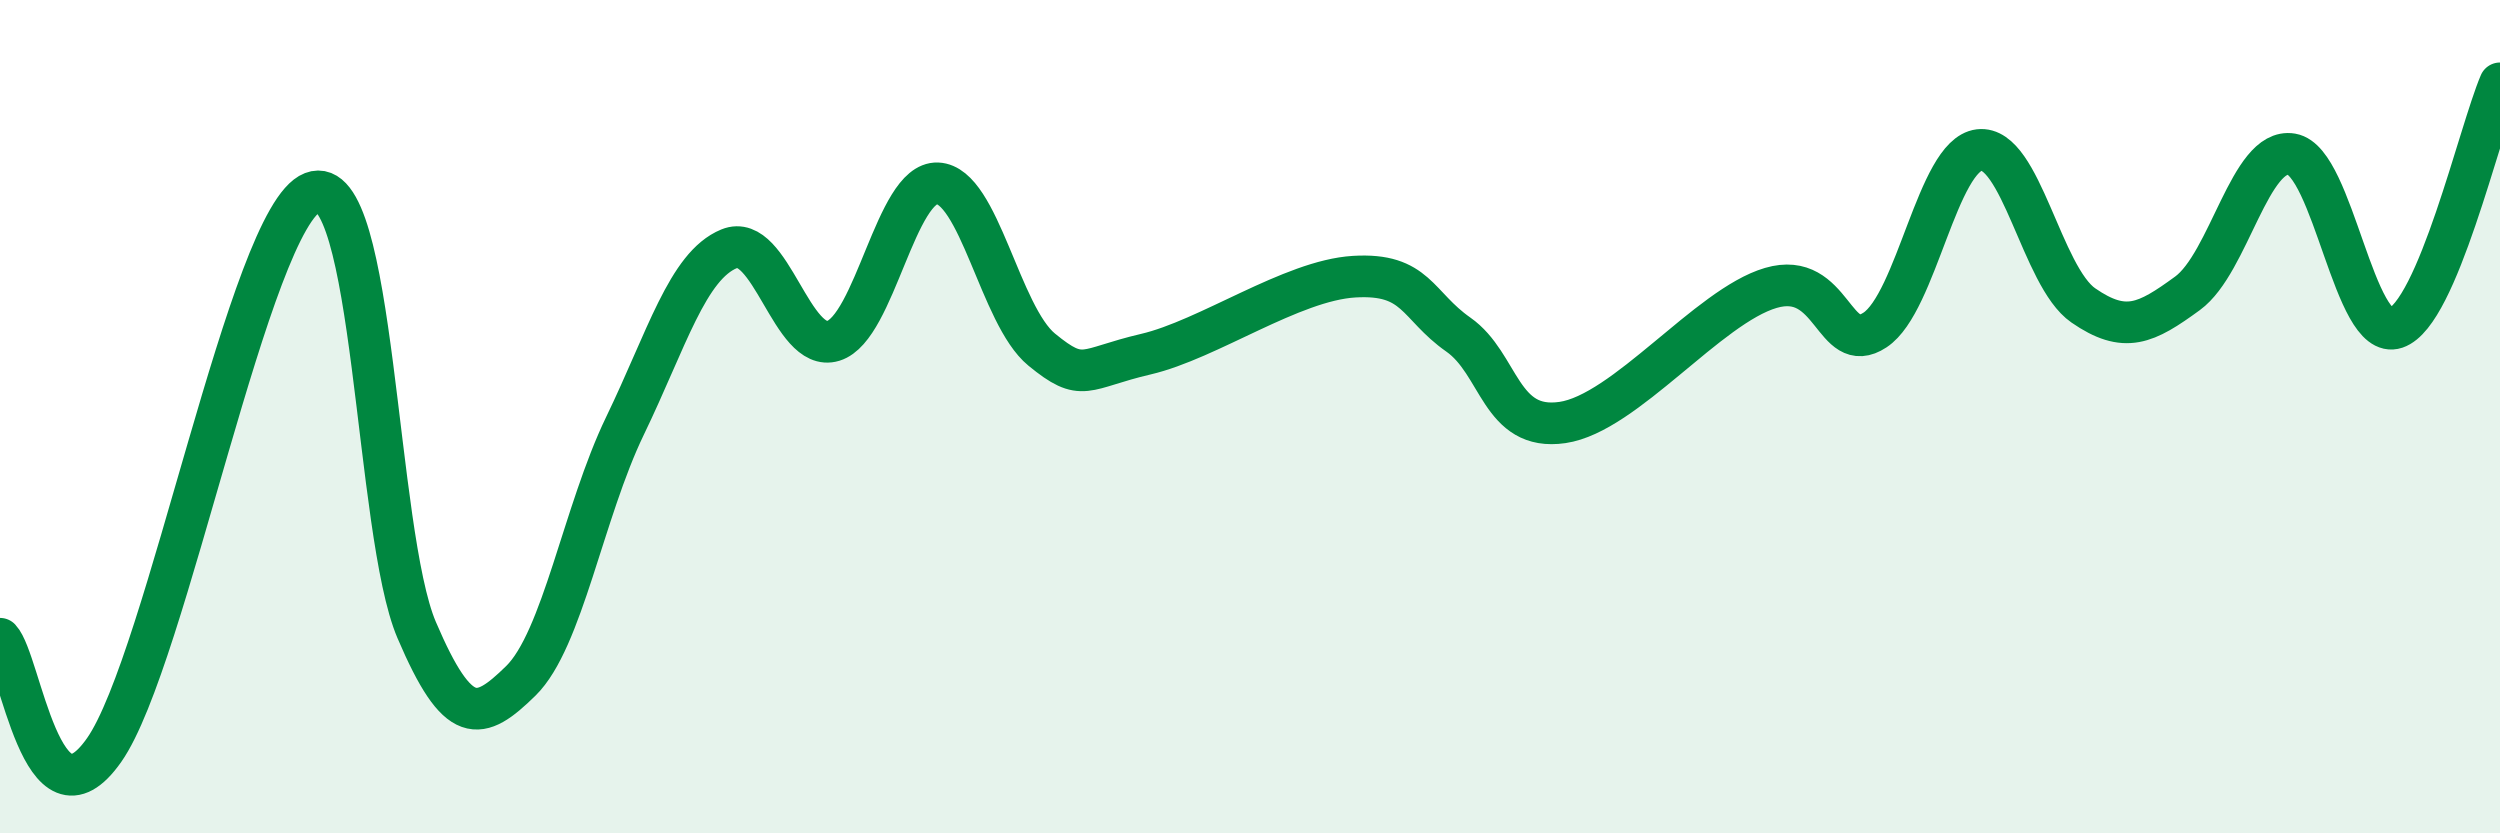
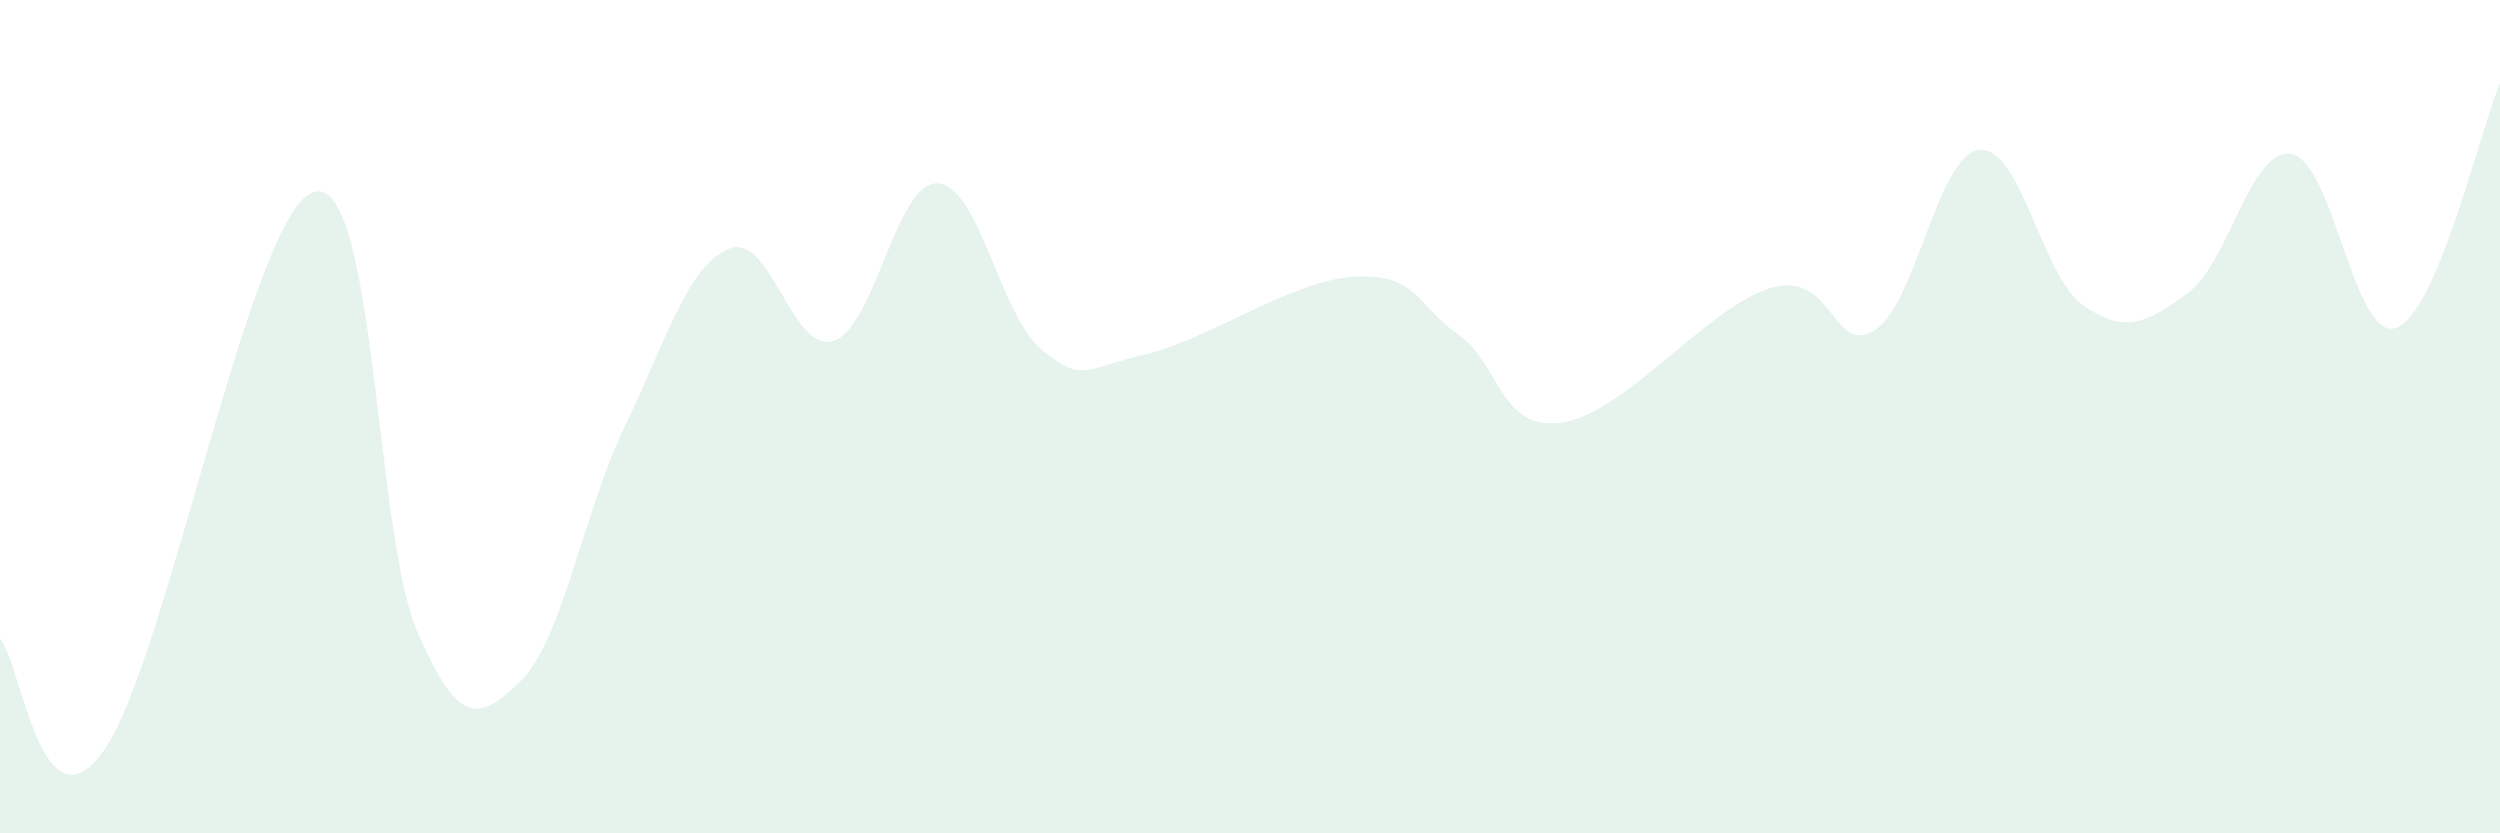
<svg xmlns="http://www.w3.org/2000/svg" width="60" height="20" viewBox="0 0 60 20">
  <path d="M 0,15.33 C 0.5,15.86 1,20.14 2.5,18 C 4,15.86 6,5.2 7.5,4.62 C 9,4.04 9,12.78 10,15.12 C 11,17.46 11.5,17.32 12.5,16.34 C 13.5,15.36 14,12.29 15,10.22 C 16,8.15 16.5,6.38 17.5,5.97 C 18.5,5.56 19,8.49 20,8.18 C 21,7.87 21.5,4.36 22.5,4.4 C 23.5,4.44 24,7.57 25,8.39 C 26,9.21 26,8.85 27.5,8.5 C 29,8.15 31,6.73 32.5,6.64 C 34,6.55 34,7.33 35,8.03 C 36,8.73 36,10.36 37.5,10.14 C 39,9.92 41,7.35 42.5,6.91 C 44,6.47 44,8.58 45,7.92 C 46,7.26 46.5,3.72 47.5,3.6 C 48.5,3.48 49,6.64 50,7.33 C 51,8.02 51.5,7.77 52.5,7.04 C 53.5,6.31 54,3.53 55,3.7 C 56,3.87 56.5,8.21 57.5,7.87 C 58.5,7.53 59.5,3.17 60,2L60 20L0 20Z" fill="#008740" opacity="0.1" stroke-linecap="round" stroke-linejoin="round" />
-   <path d="M 0,15.33 C 0.5,15.86 1,20.14 2.5,18 C 4,15.86 6,5.2 7.5,4.62 C 9,4.04 9,12.78 10,15.12 C 11,17.46 11.5,17.32 12.5,16.34 C 13.5,15.36 14,12.29 15,10.22 C 16,8.15 16.5,6.38 17.5,5.97 C 18.5,5.56 19,8.49 20,8.18 C 21,7.87 21.5,4.36 22.5,4.4 C 23.5,4.44 24,7.57 25,8.39 C 26,9.21 26,8.85 27.5,8.5 C 29,8.15 31,6.73 32.5,6.64 C 34,6.55 34,7.33 35,8.03 C 36,8.73 36,10.36 37.5,10.14 C 39,9.92 41,7.35 42.5,6.91 C 44,6.47 44,8.58 45,7.92 C 46,7.26 46.5,3.72 47.5,3.6 C 48.5,3.48 49,6.64 50,7.33 C 51,8.02 51.5,7.77 52.5,7.04 C 53.5,6.31 54,3.53 55,3.7 C 56,3.87 56.5,8.21 57.5,7.87 C 58.5,7.53 59.5,3.17 60,2" stroke="#008740" stroke-width="1" fill="none" stroke-linecap="round" stroke-linejoin="round" />
</svg>